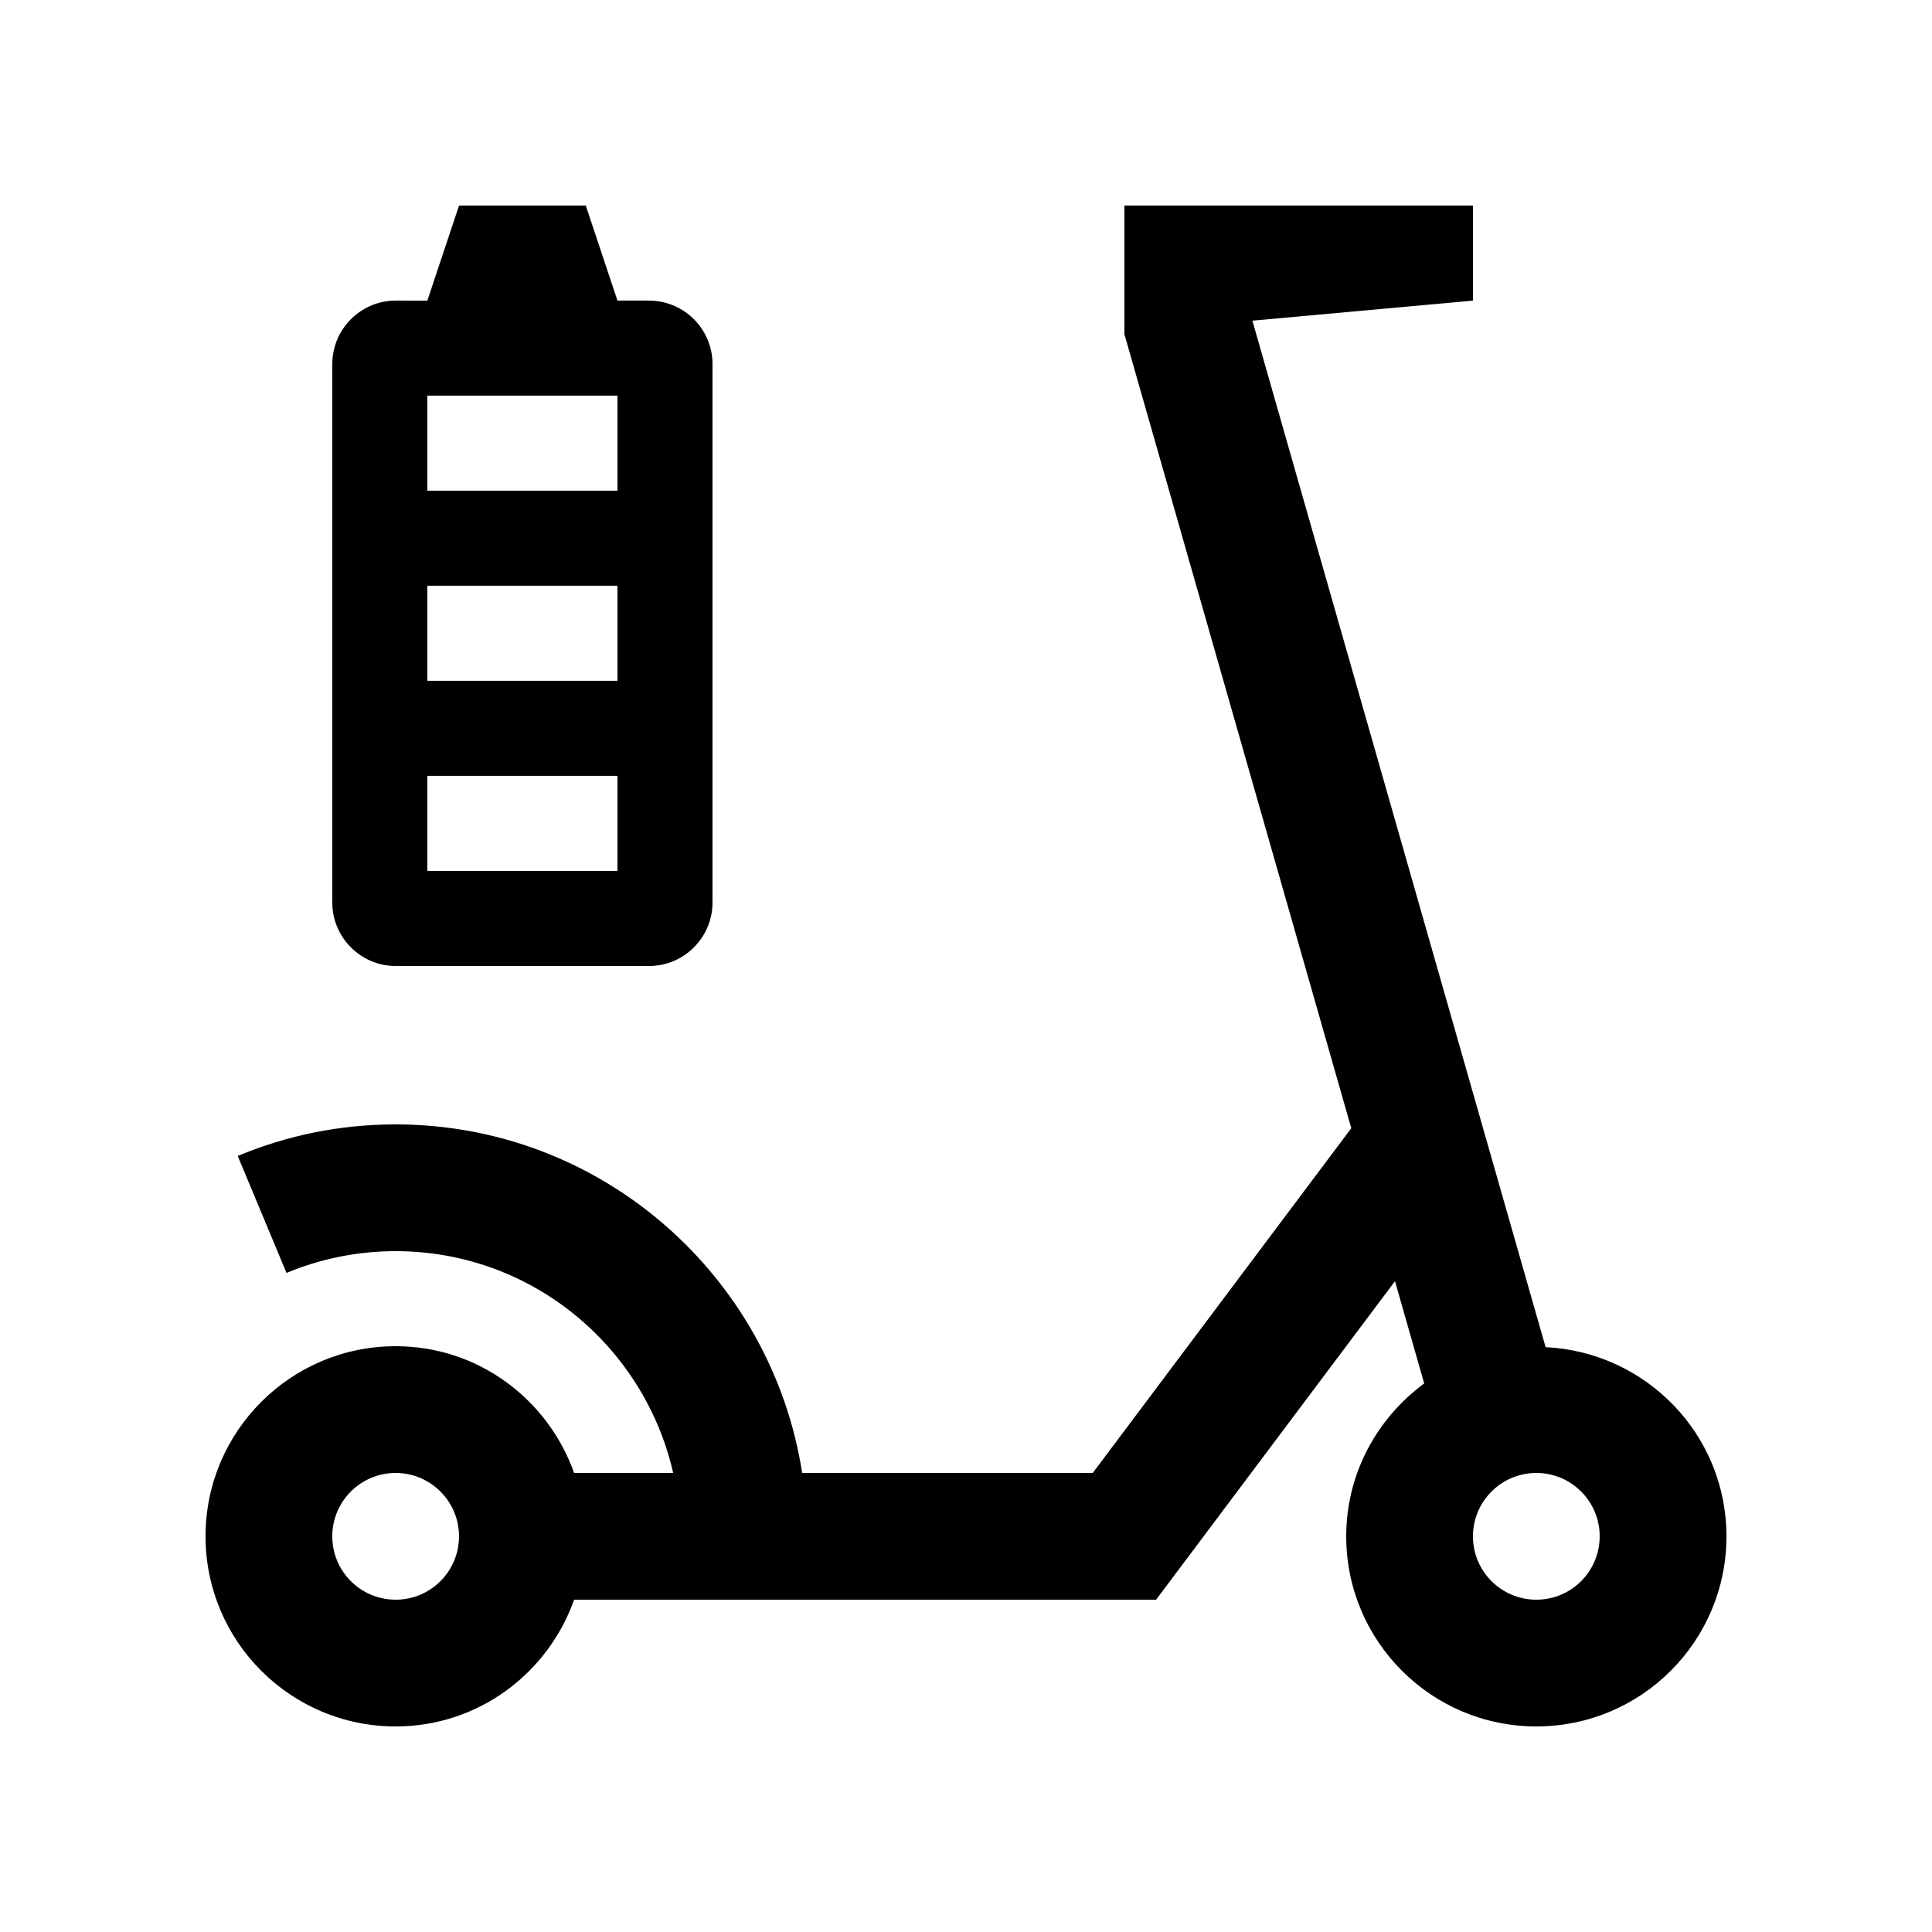
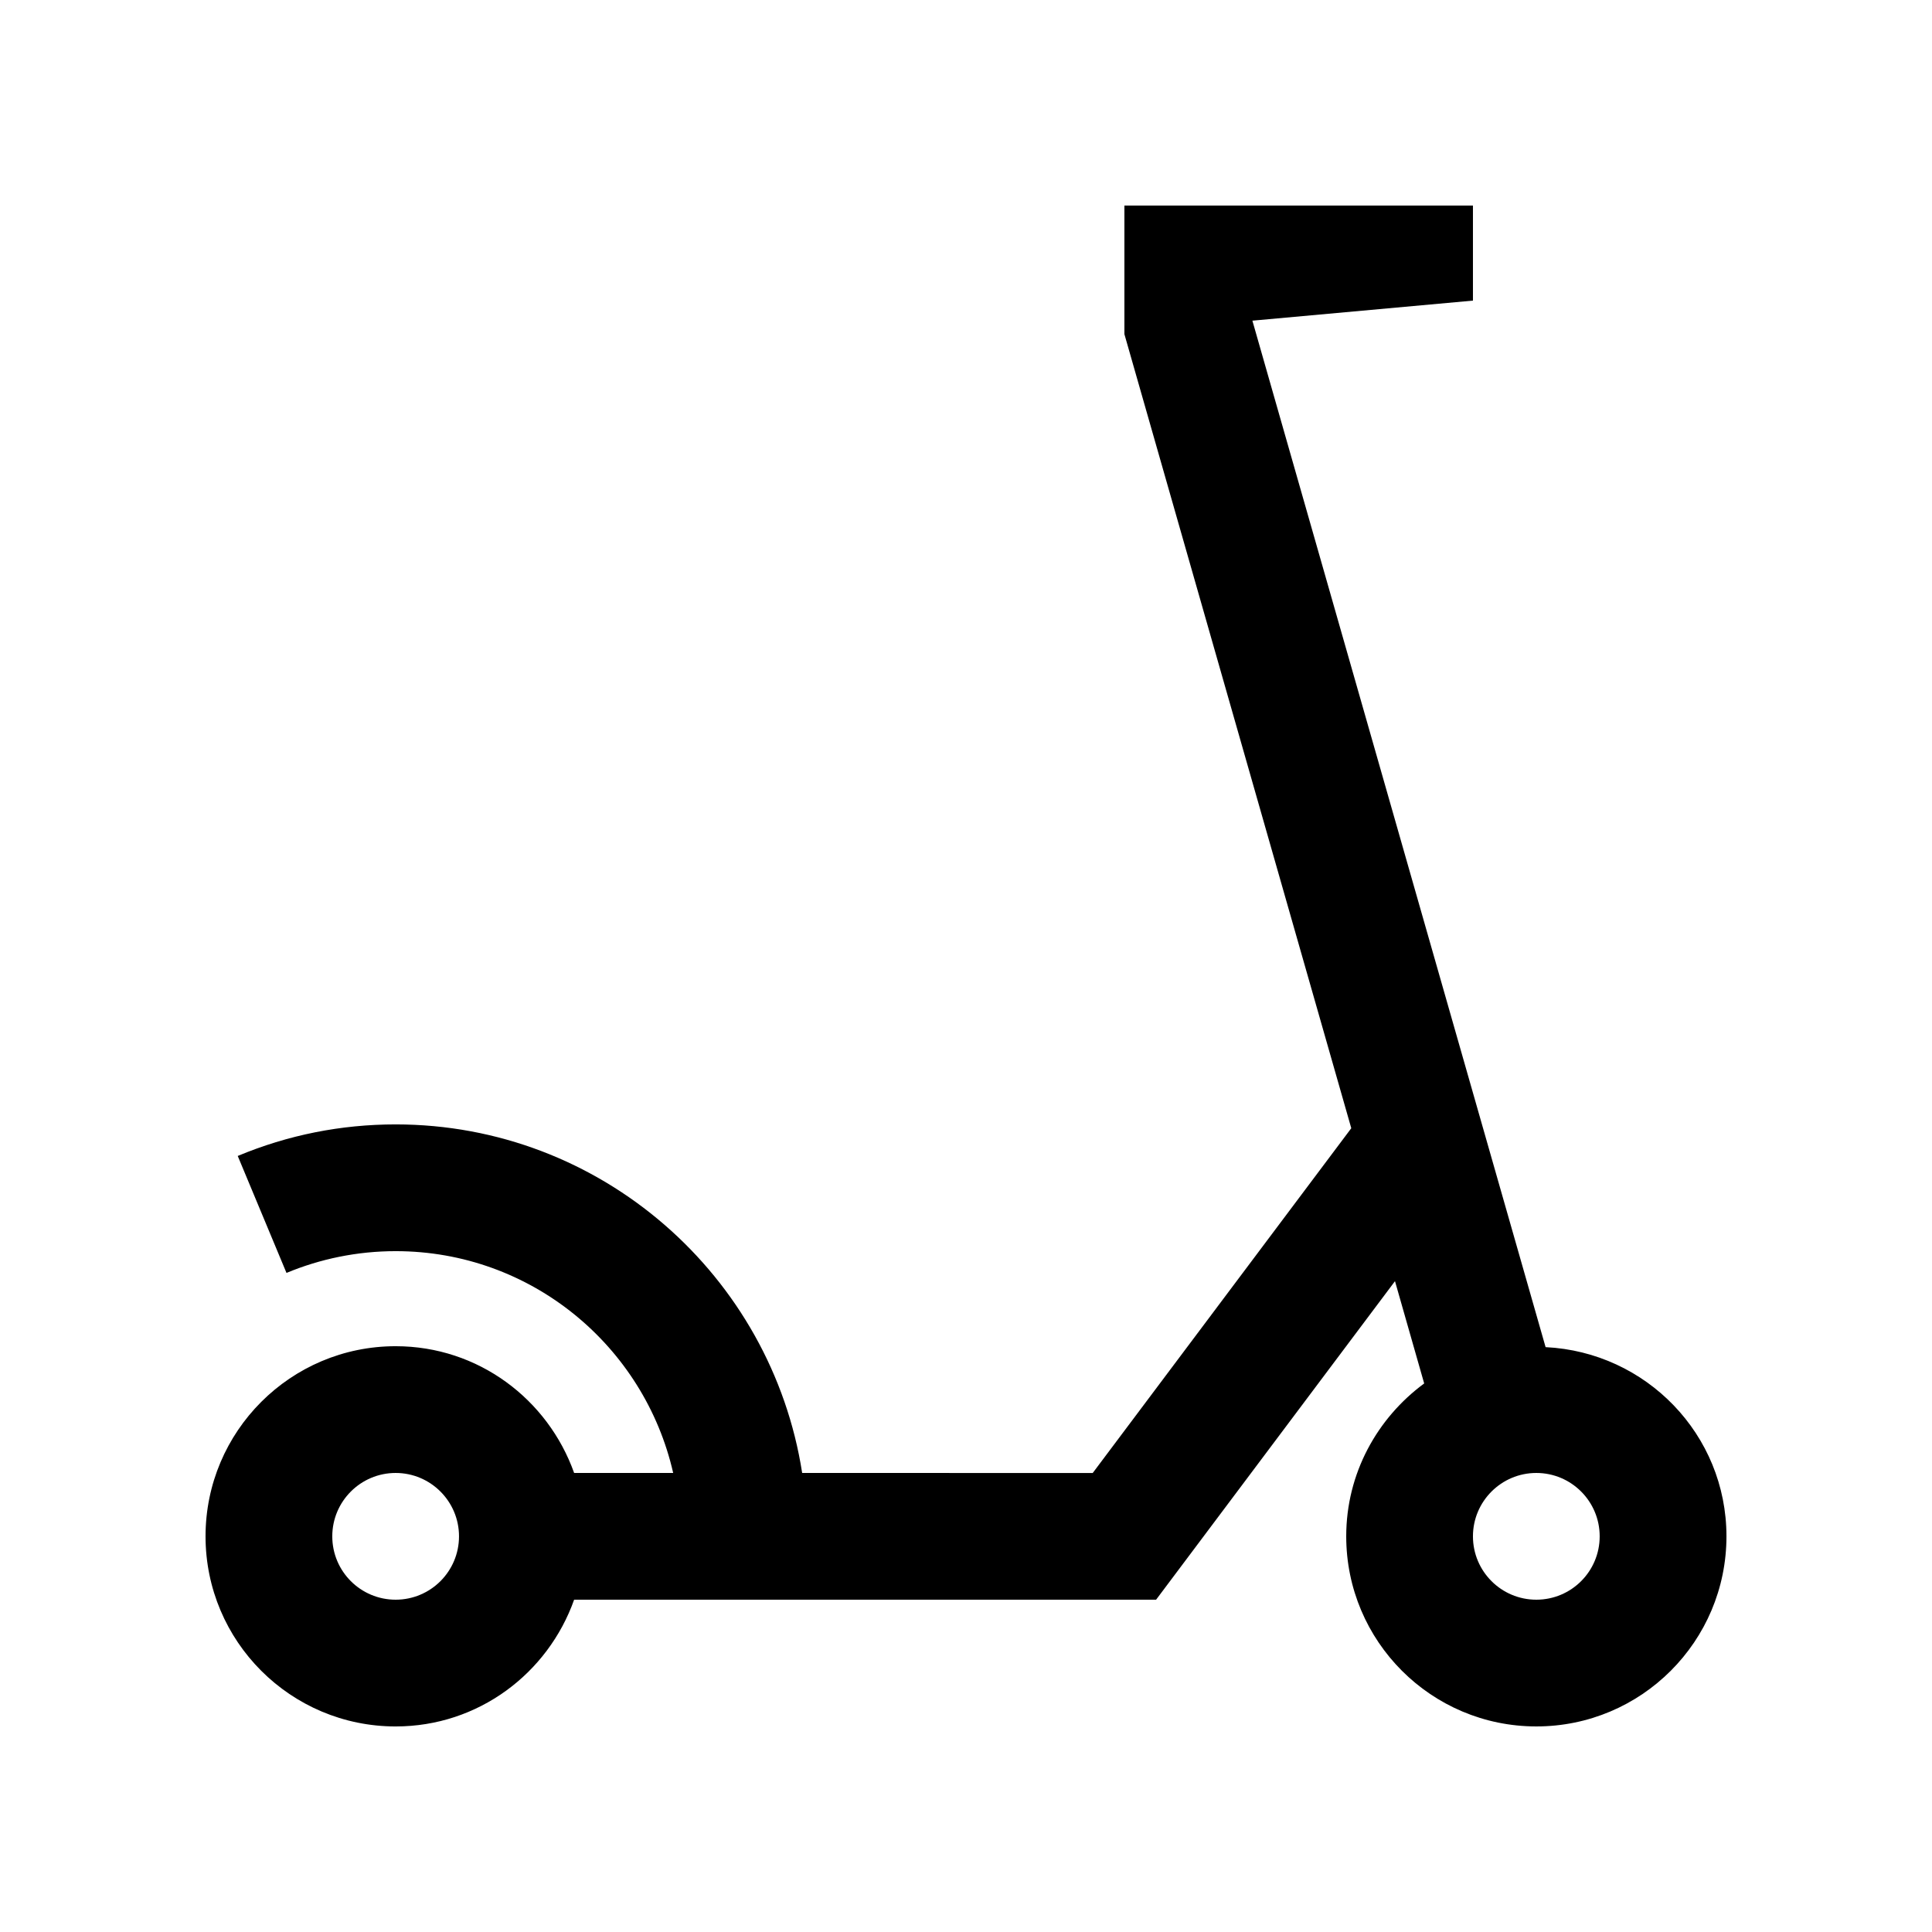
<svg xmlns="http://www.w3.org/2000/svg" fill="#000000" width="800px" height="800px" version="1.1" viewBox="144 144 512 512">
  <g>
    <path d="m553.6 501.01-77.703-272.03 58.449-5.316v-25.191l-92.367 0.004v34.074l60.125 210.44-68.52 91.367-77-0.004c-8.121-52.227-53.262-92.375-107.73-92.375-14.465 0-28.551 2.805-41.852 8.363l12.922 30.996c8.887-3.703 18.699-5.769 28.93-5.769 35.934 0 65.887 25.156 73.547 58.781h-26.25c-6.945-19.52-25.387-33.59-47.297-33.59-27.82 0-50.383 22.566-50.383 50.383 0 27.832 22.562 50.383 50.383 50.383 21.91 0 40.359-14.055 47.297-33.59l154.23-0.004 63.305-84.41 7.738 27.109c-12.461 9.184-20.66 23.844-20.66 40.508 0 27.832 22.566 50.383 50.383 50.383 27.832 0 50.383-22.551 50.383-50.383-0.004-26.965-21.262-48.82-47.926-50.133zm-304.75 66.926c-9.273 0-16.793-7.508-16.793-16.793 0-9.266 7.523-16.793 16.793-16.793s16.793 7.527 16.793 16.793c0 9.285-7.519 16.793-16.793 16.793zm302.29 0c-9.266 0-16.793-7.508-16.793-16.793 0-9.266 7.527-16.793 16.793-16.793 9.285 0 16.793 7.527 16.793 16.793 0 9.285-7.508 16.793-16.793 16.793z" />
-     <path d="m316.03 223.66h-8.398l-8.391-25.188h-33.59l-8.398 25.191-8.395-0.004c-9.234 0-16.793 7.559-16.793 16.793v142.75c0 9.238 7.559 16.797 16.793 16.797h67.172c9.234 0 16.793-7.559 16.793-16.793v-142.75c0.004-9.234-7.559-16.793-16.793-16.793zm-8.391 151.14h-50.383v-25.191h50.383zm0-50.383h-50.383v-25.191h50.383zm0-50.379h-50.383v-25.191h50.383z" />
  </g>
</svg>